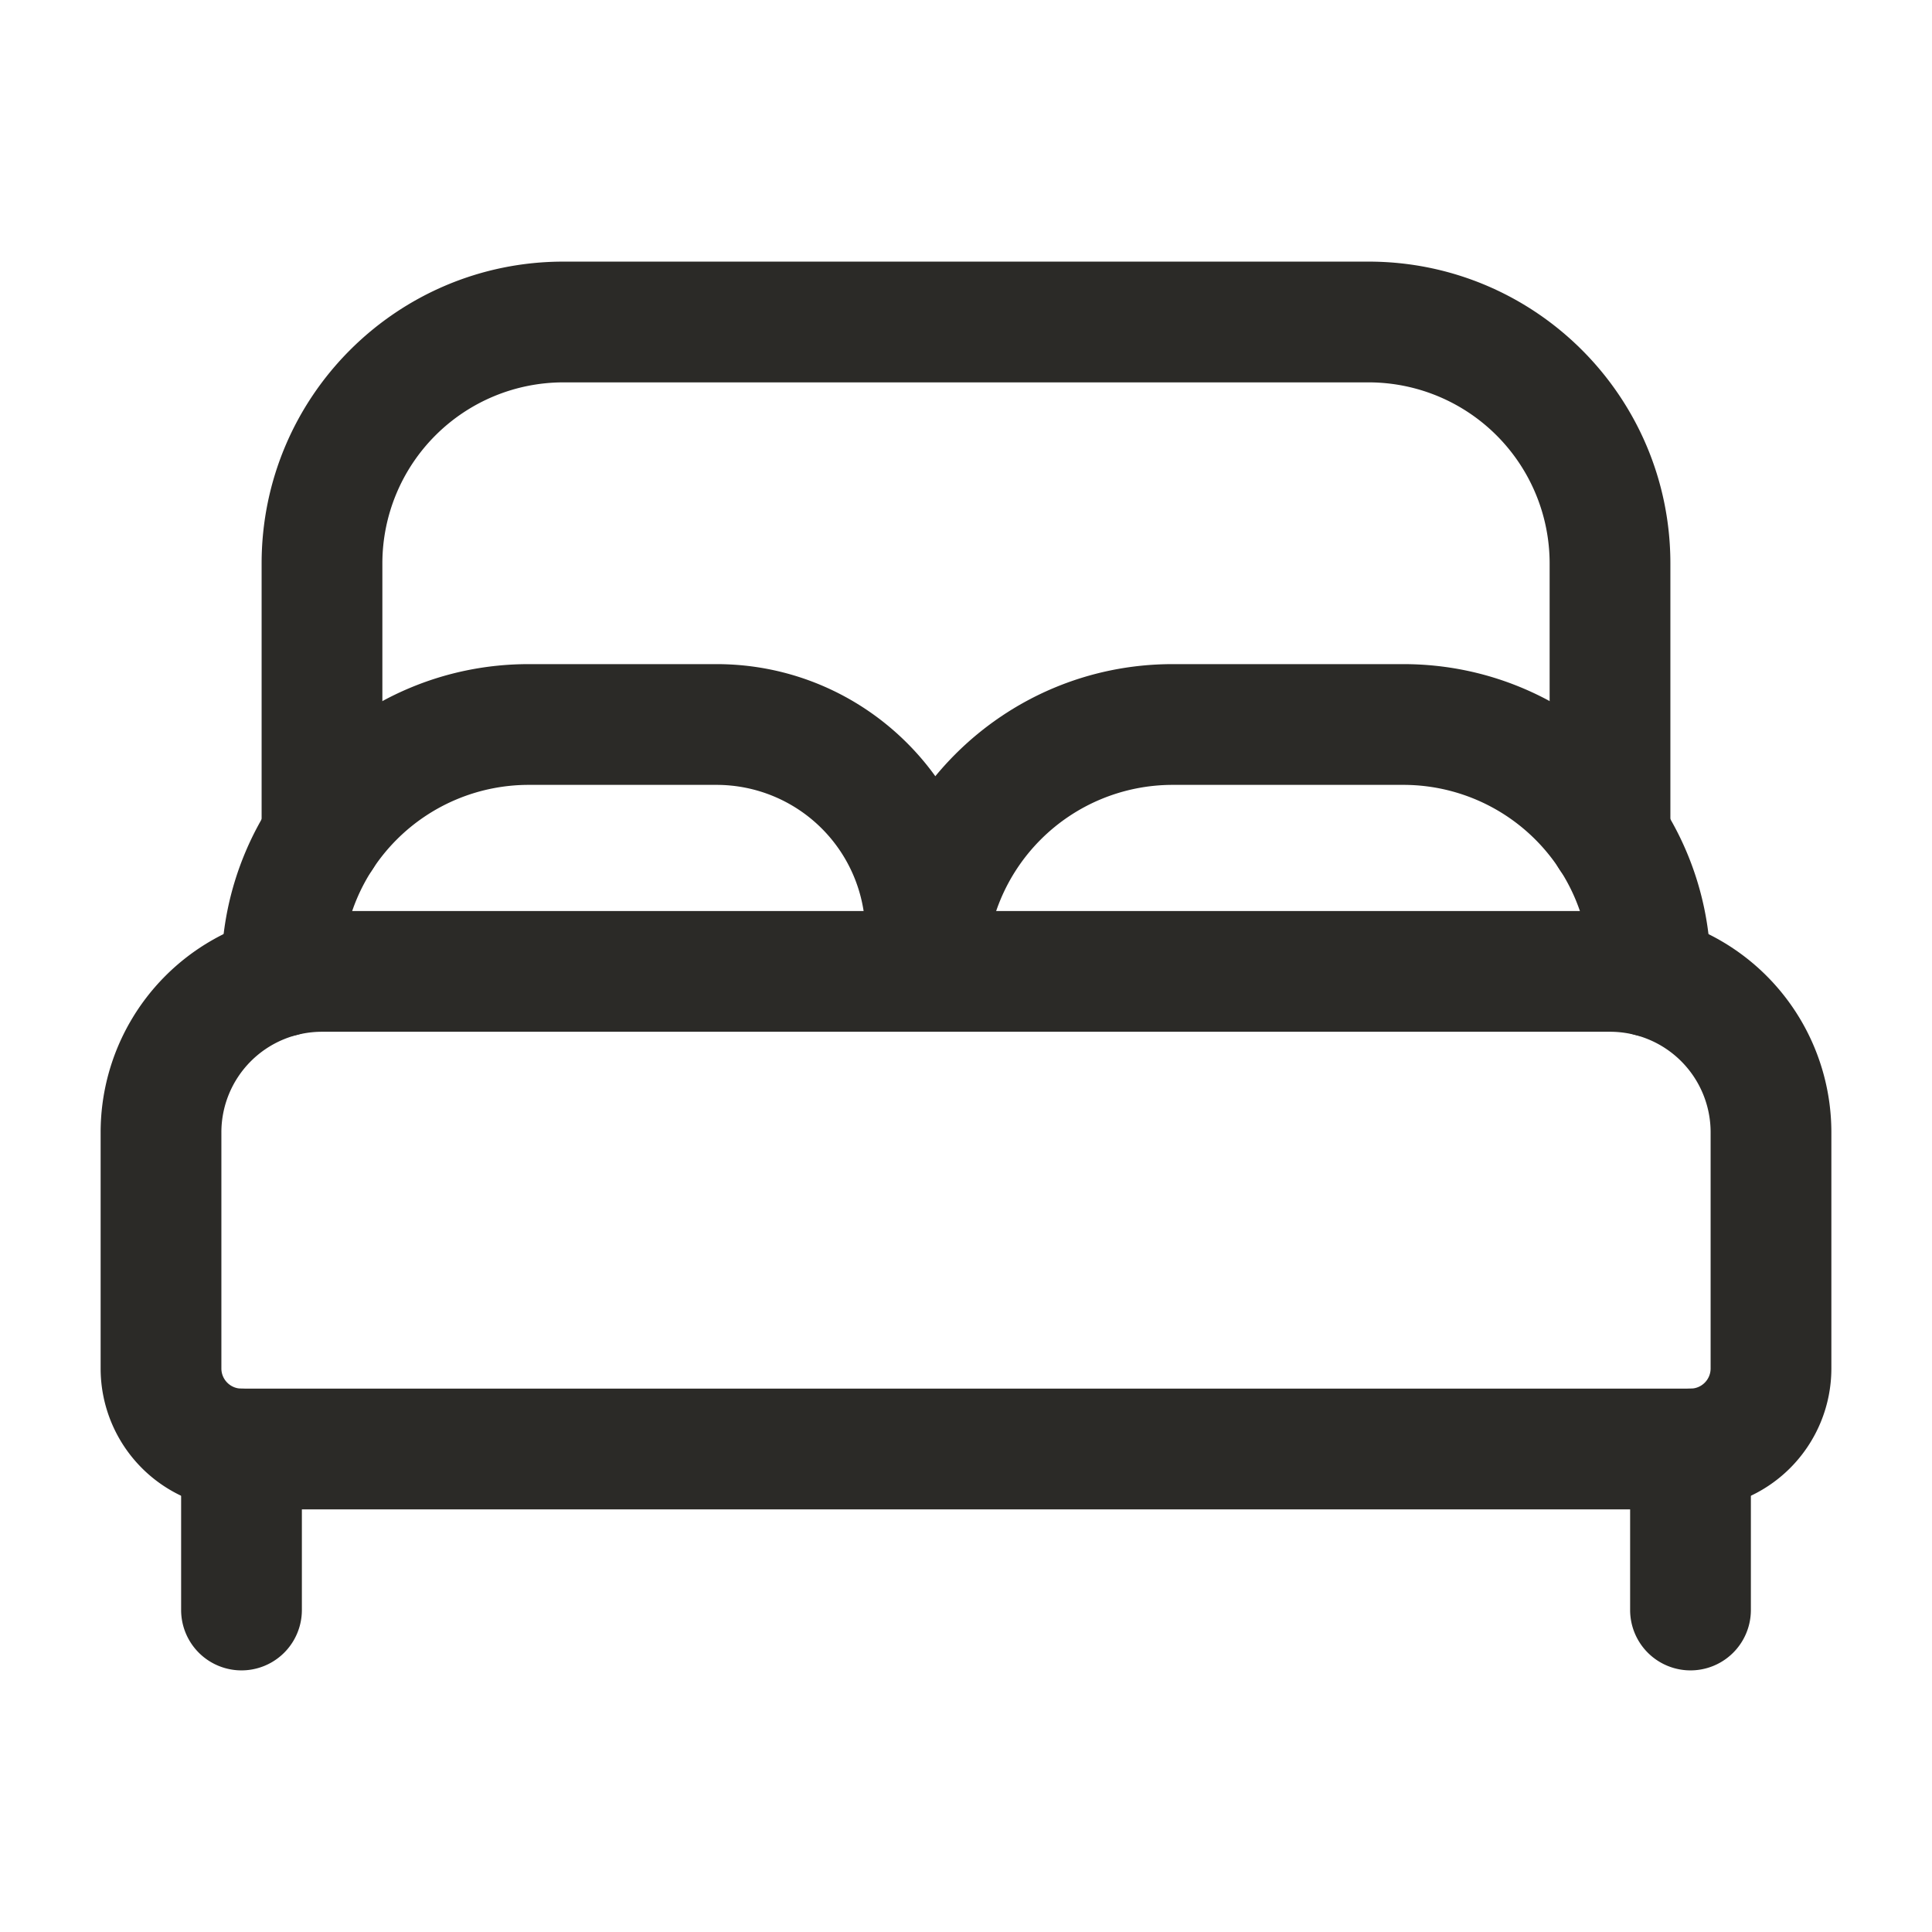
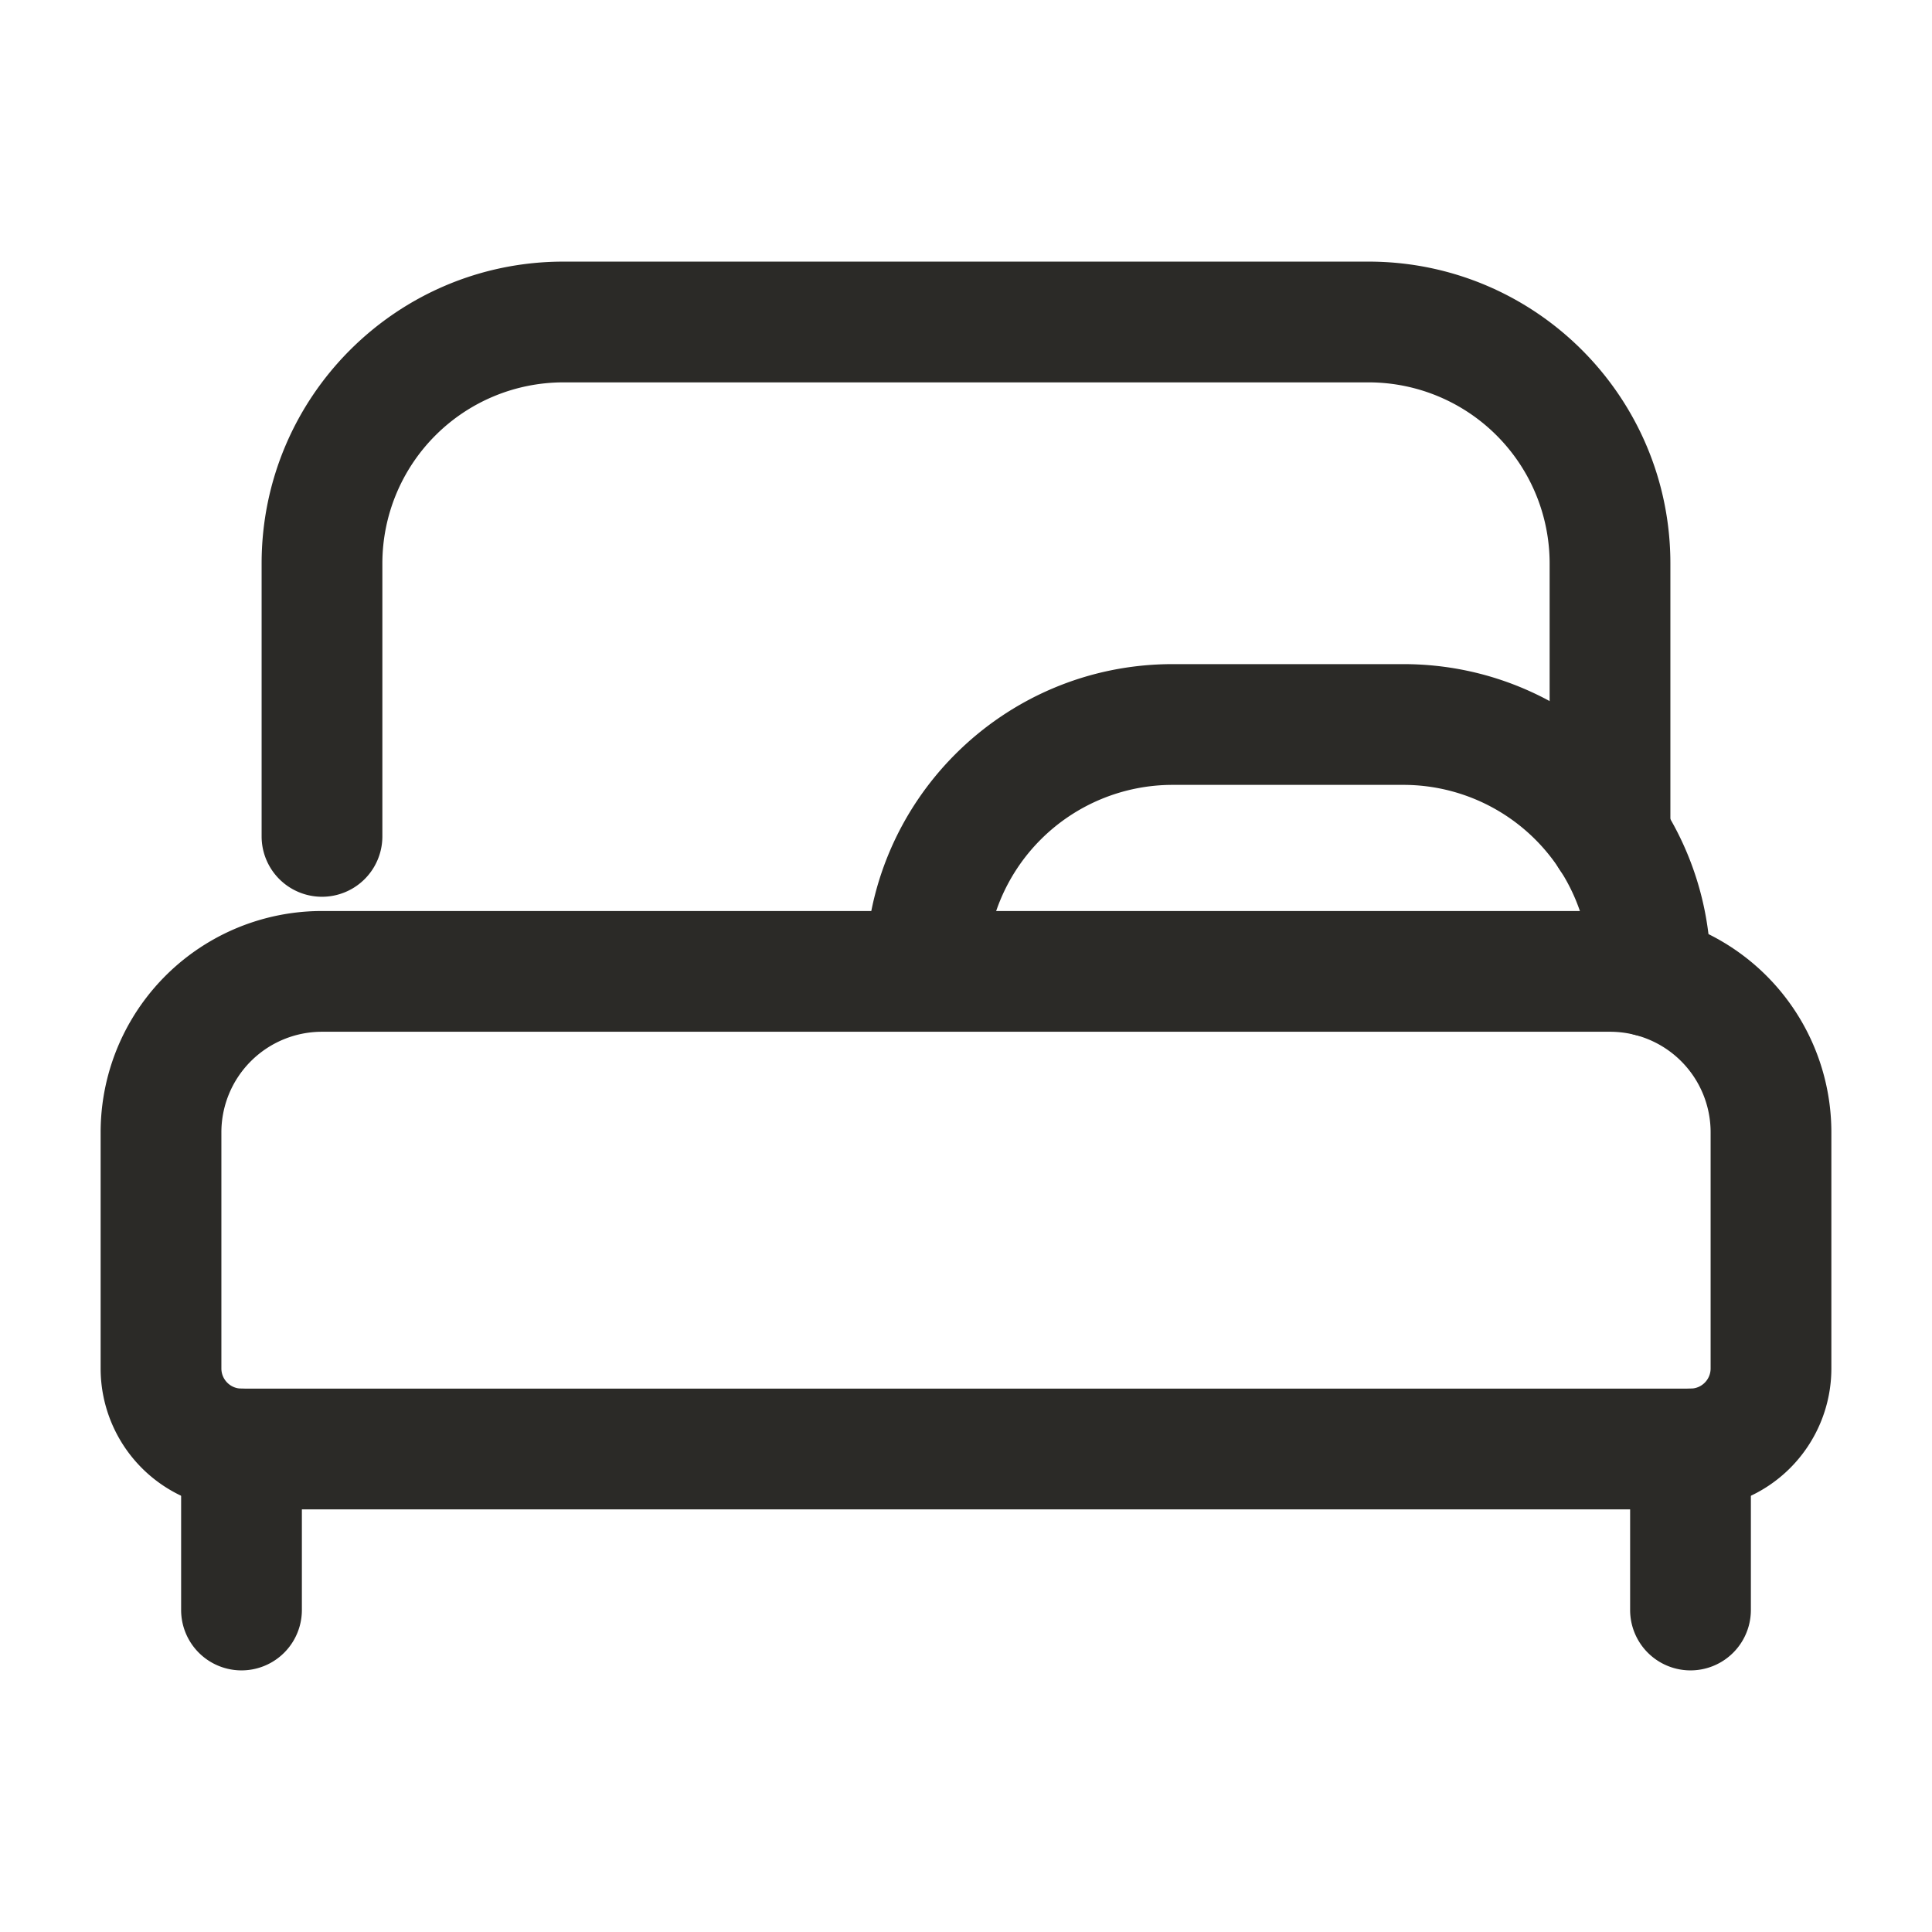
<svg xmlns="http://www.w3.org/2000/svg" width="80" height="80" fill="none" viewBox="0 0 80 80">
  <path fill="#2B2A27" d="M70.833 46.89a4.163 4.163 0 0 0-4.166-4.167H13.333a4.166 4.166 0 0 0-4.166 4.167v9.775c0 .46.374.834.833.834h60c.46 0 .833-.374.833-.834V46.89Zm5 9.775A5.835 5.835 0 0 1 70 62.5H10a5.835 5.835 0 0 1-5.833-5.834V46.89a9.165 9.165 0 0 1 9.166-9.167h53.334a9.165 9.165 0 0 1 9.166 9.167v9.775Z" />
-   <path fill="#2B2A27" d="M35.833 40.225v-1.56a6.166 6.166 0 0 0-6.165-6.165h-7.777a7.725 7.725 0 0 0-7.724 7.725v.208a2.5 2.5 0 0 1-5 0v-.208c0-7.028 5.697-12.725 12.724-12.725h7.777c6.166 0 11.165 4.999 11.165 11.165v1.56a2.501 2.501 0 0 1-5 0Z" />
  <path fill="#2B2A27" d="M65.837 40.433v-.208a7.725 7.725 0 0 0-7.725-7.725h-9.554a7.725 7.725 0 0 0-7.725 7.725 2.501 2.501 0 0 1-5 0c0-7.028 5.698-12.725 12.725-12.725h9.554c7.027 0 12.725 5.697 12.725 12.725v.208a2.5 2.5 0 0 1-5 0Z" />
  <path fill="#2B2A27" d="M64.167 34.632V23.333a7.5 7.5 0 0 0-7.5-7.5H23.333a7.5 7.5 0 0 0-7.5 7.5v11.3a2.5 2.5 0 0 1-5 0v-11.3c0-6.904 5.596-12.5 12.5-12.5h33.334c6.904 0 12.5 5.596 12.5 12.5v11.3a2.5 2.5 0 1 1-5-.001ZM67.5 66.667V60a2.5 2.5 0 0 1 5 0v6.667a2.5 2.5 0 0 1-5 0Zm-60 0V60a2.5 2.5 0 0 1 5 0v6.667a2.5 2.5 0 0 1-5 0Z" />
</svg>